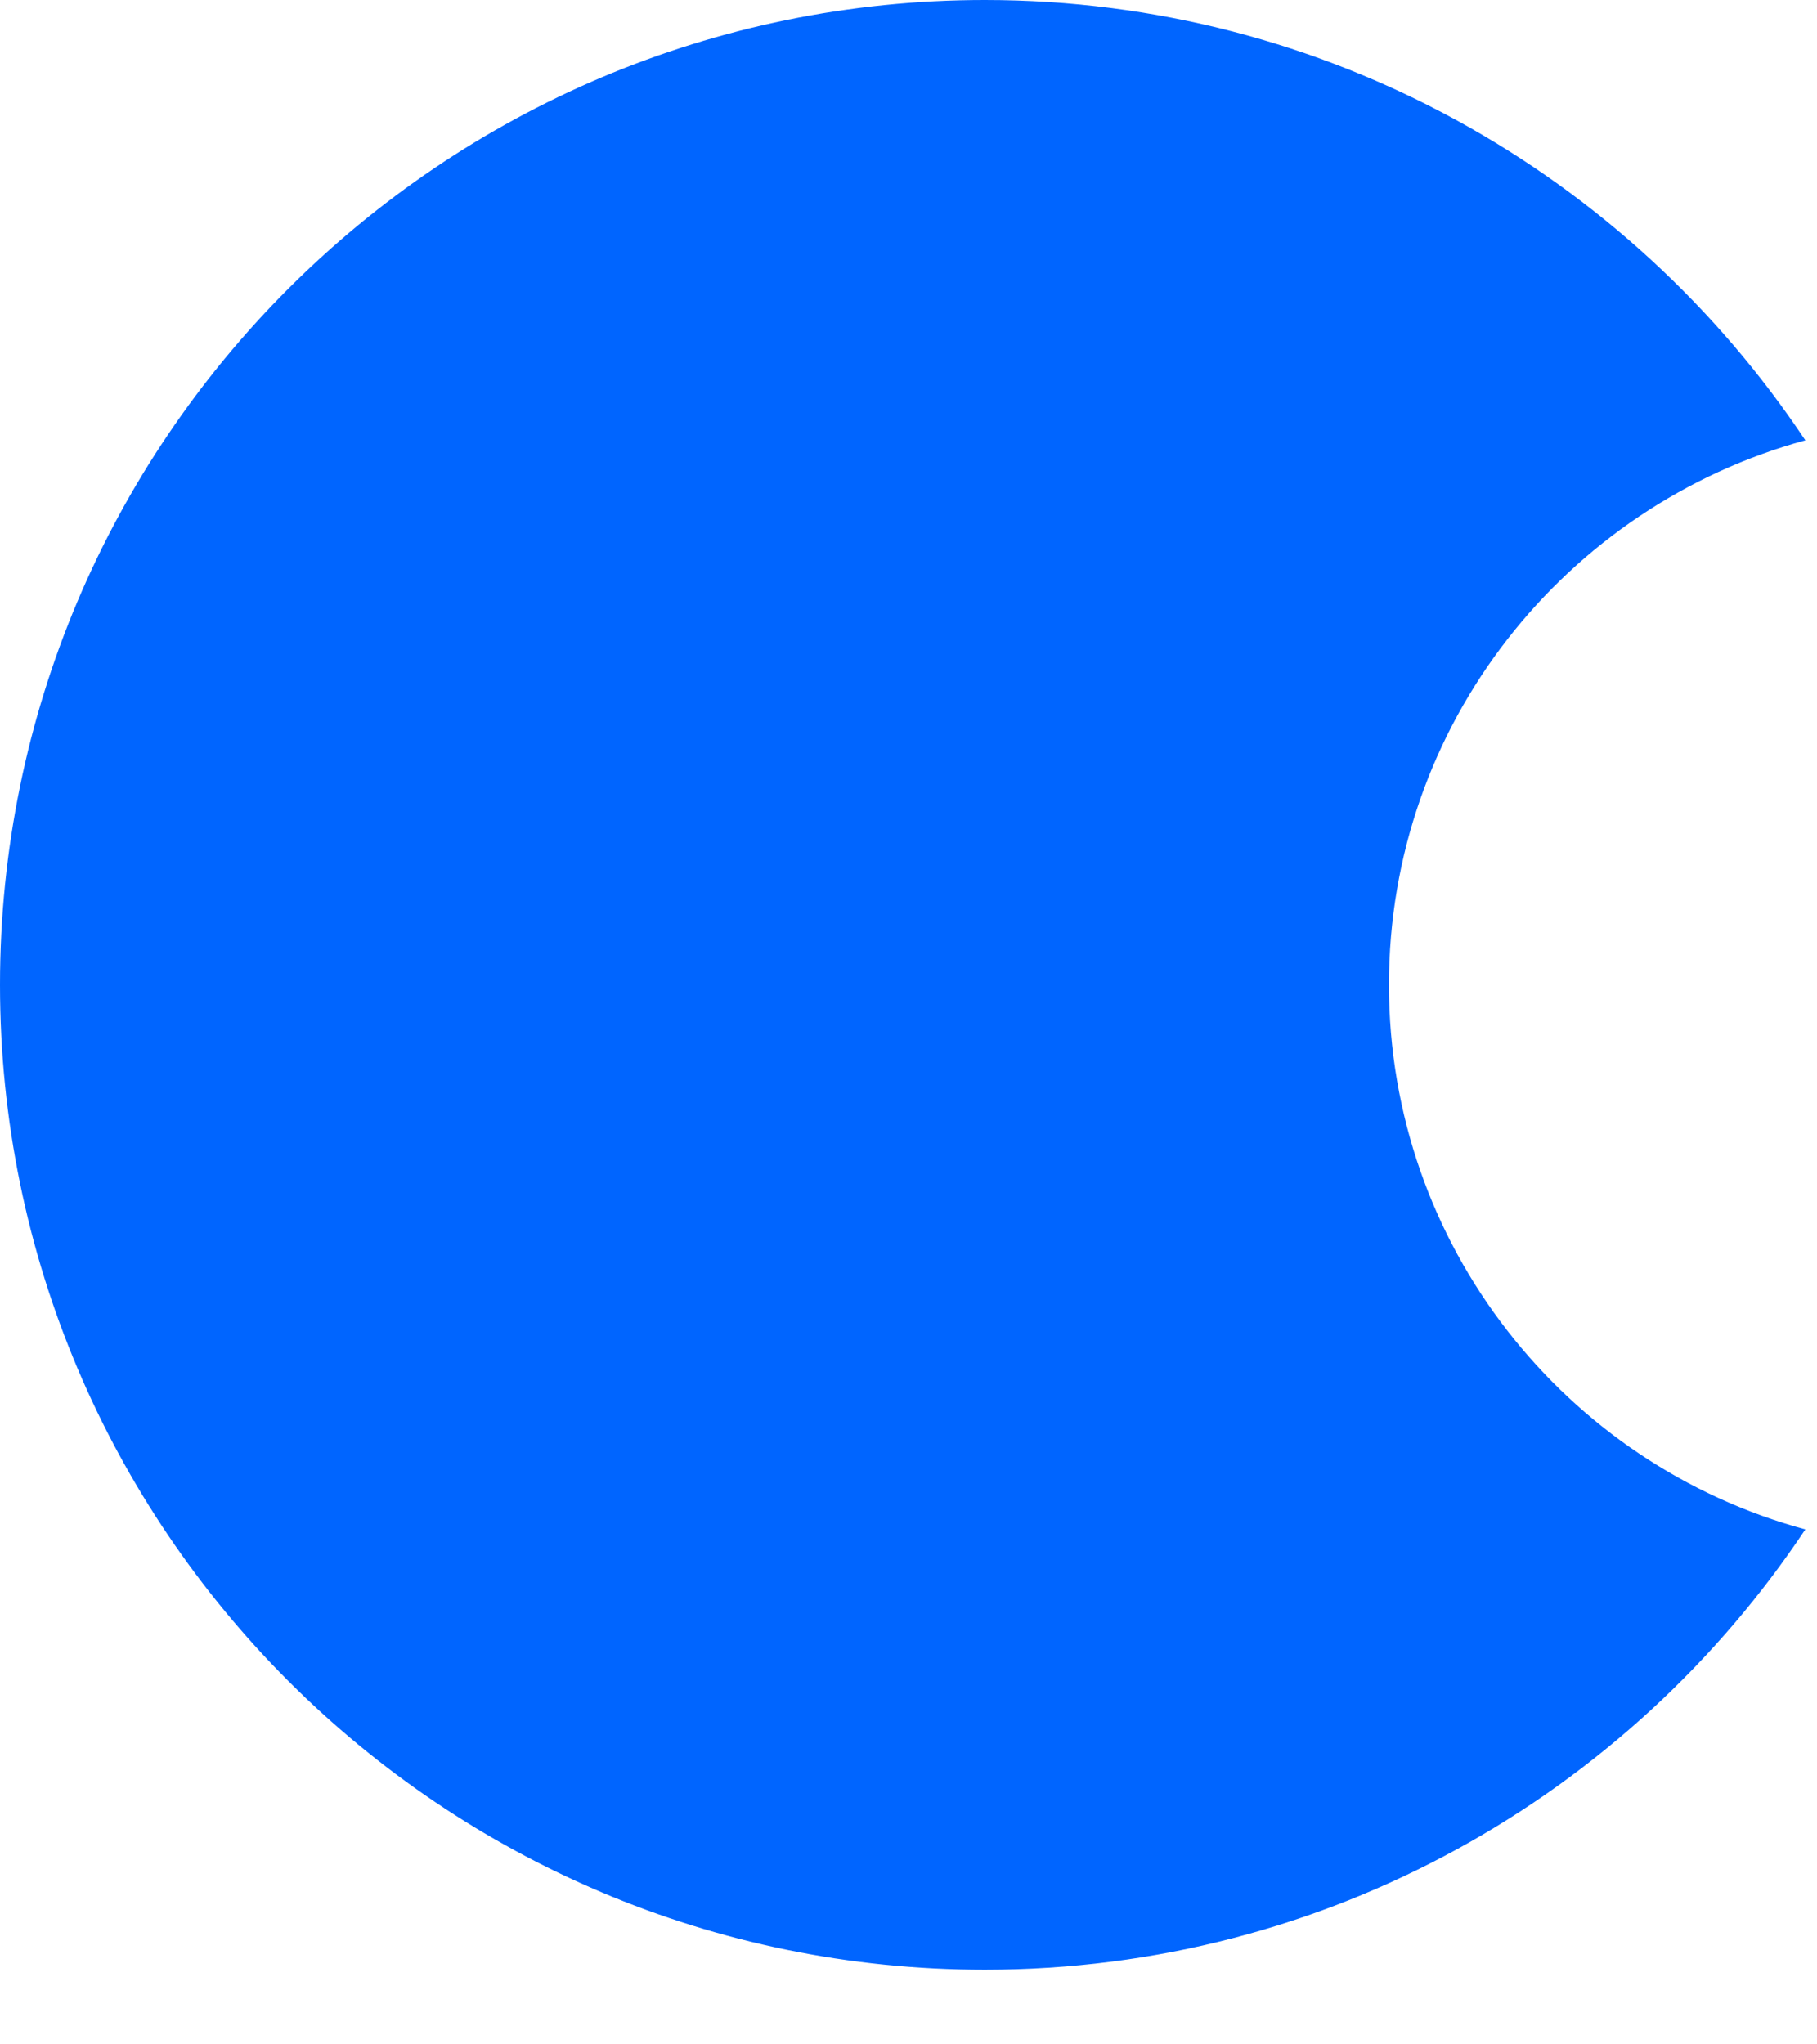
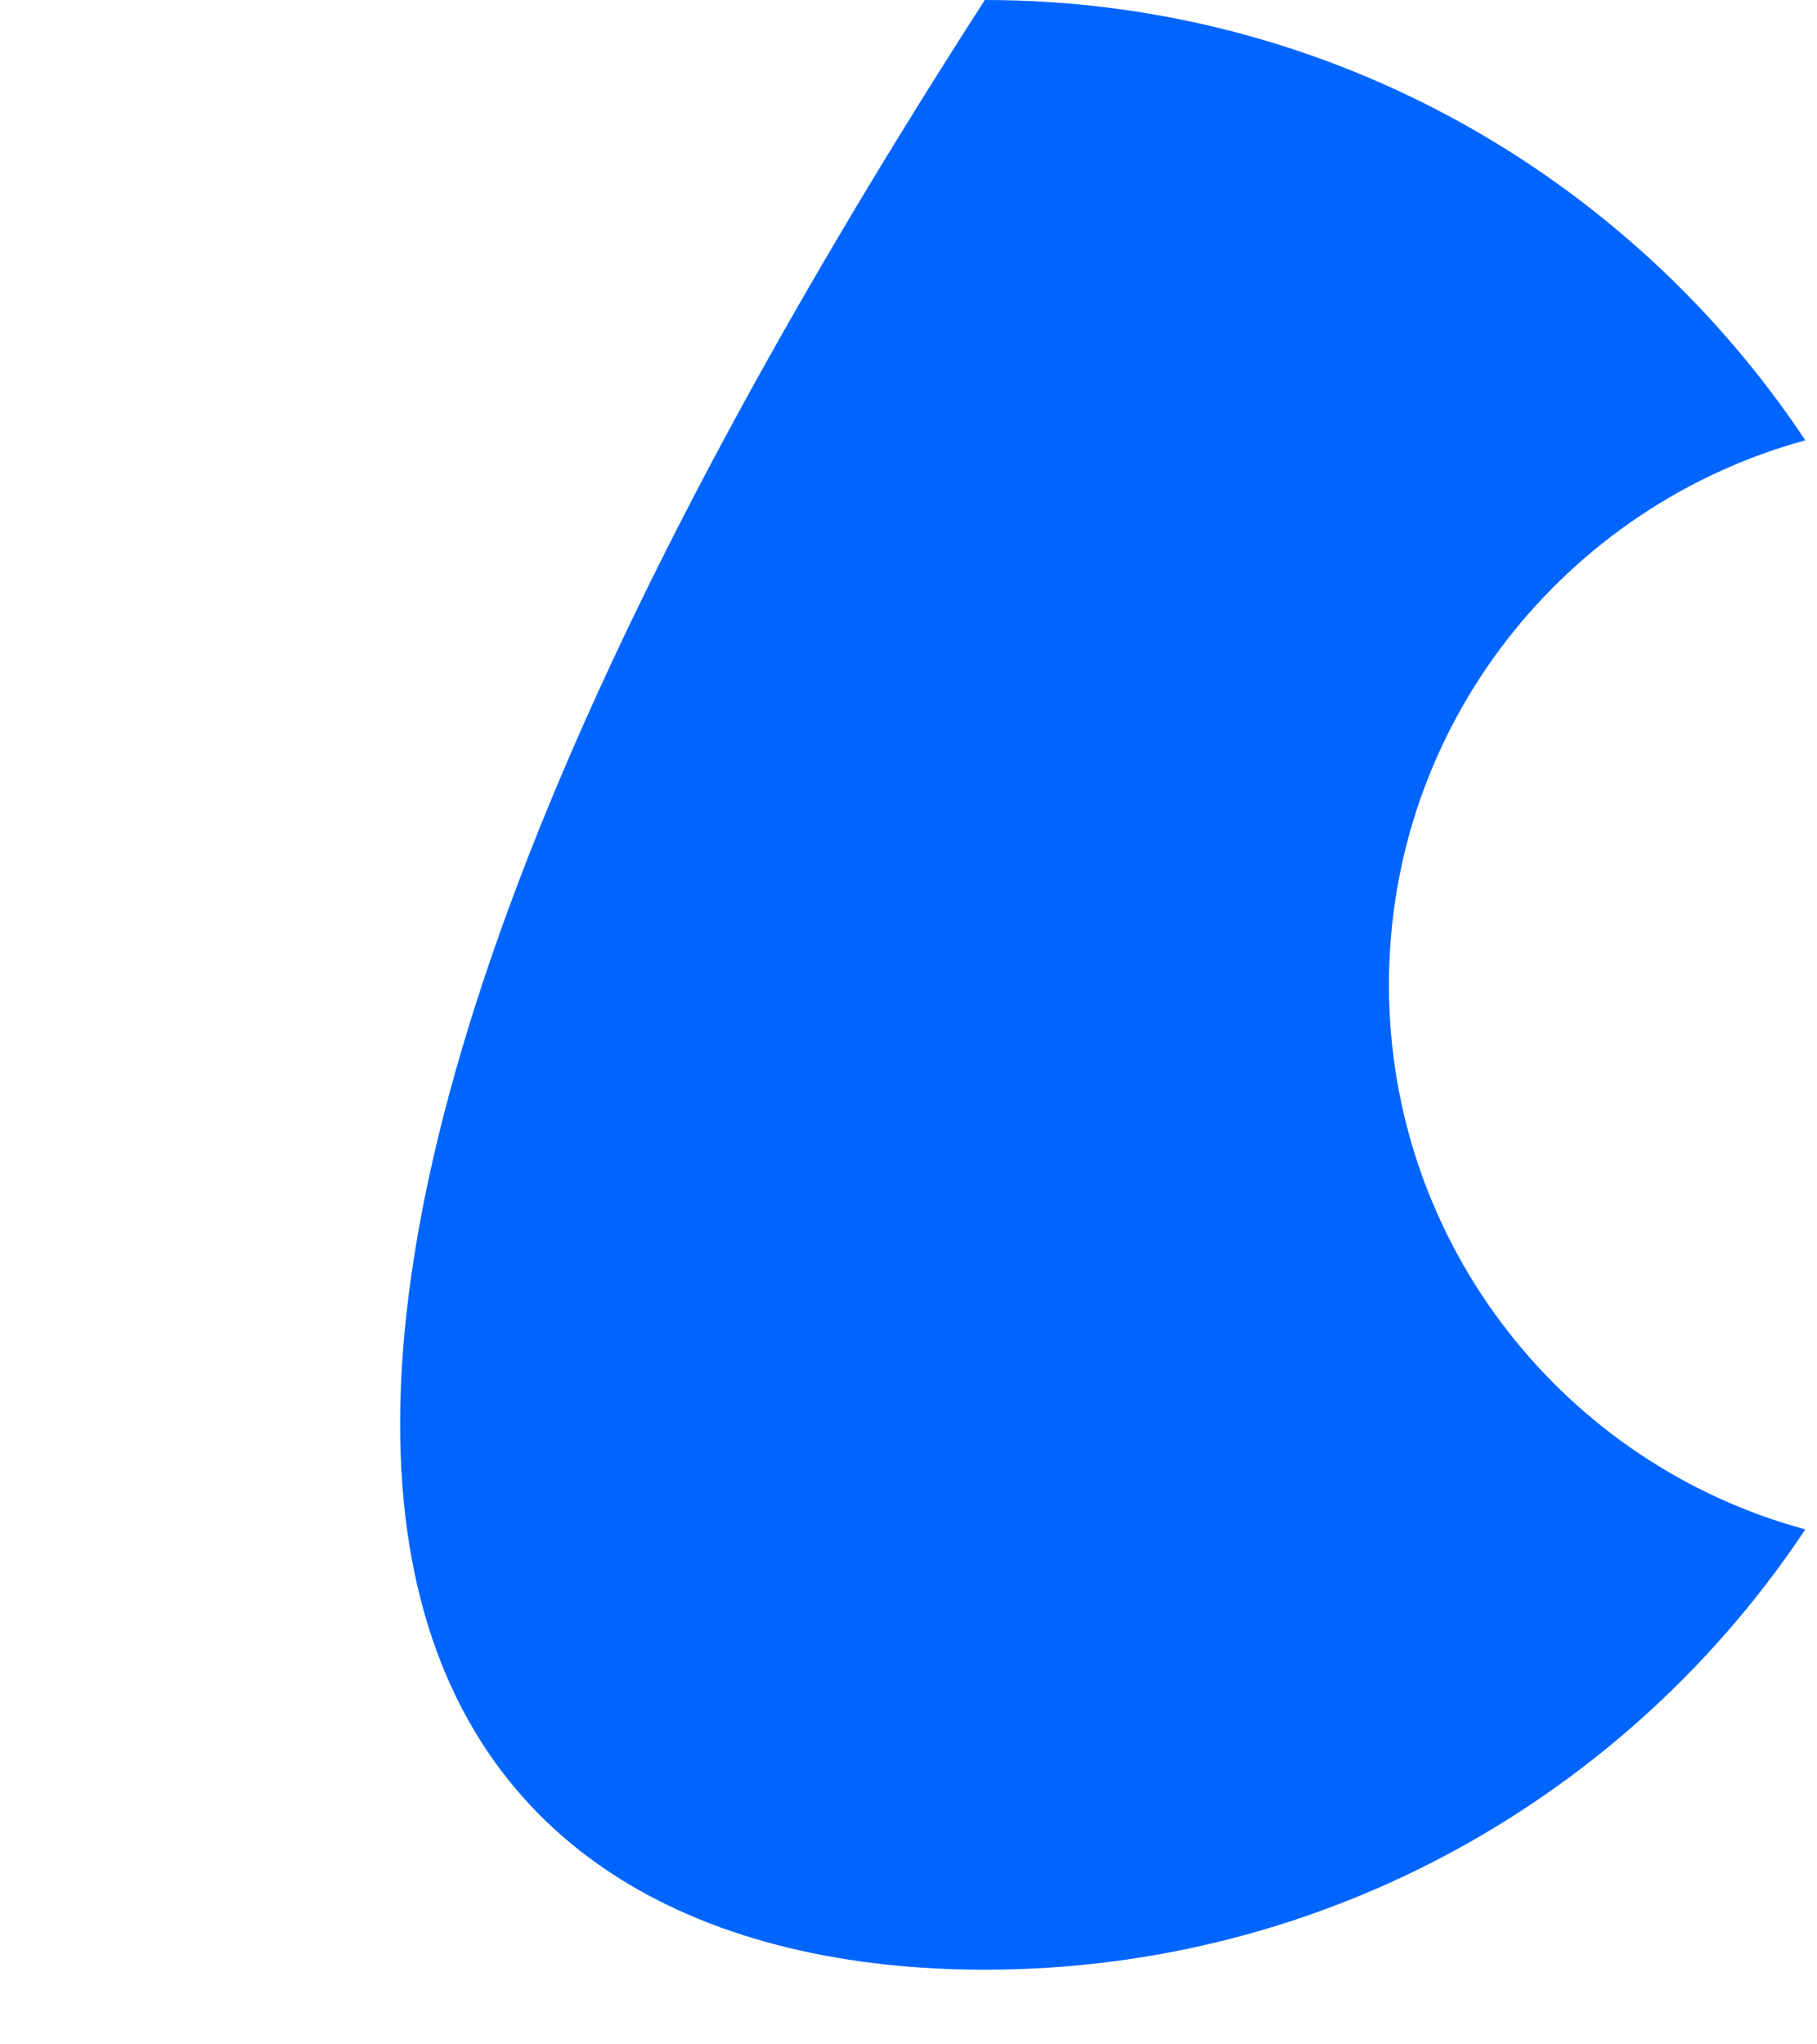
<svg xmlns="http://www.w3.org/2000/svg" width="24" height="27" viewBox="0 0 24 27" fill="none">
-   <path d="M18.346 13.007C18.346 9.568 20.678 6.682 23.846 5.815C21.514 2.311 17.532 0 13.008 0C5.826 0 0 5.825 0 13.007C0 20.188 5.826 26.014 13.008 26.014C17.532 26.014 21.514 23.703 23.846 20.199C20.678 19.342 18.346 16.446 18.346 13.007Z" fill="#0065FF" />
+   <path d="M18.346 13.007C18.346 9.568 20.678 6.682 23.846 5.815C21.514 2.311 17.532 0 13.008 0C0 20.188 5.826 26.014 13.008 26.014C17.532 26.014 21.514 23.703 23.846 20.199C20.678 19.342 18.346 16.446 18.346 13.007Z" fill="#0065FF" />
</svg>